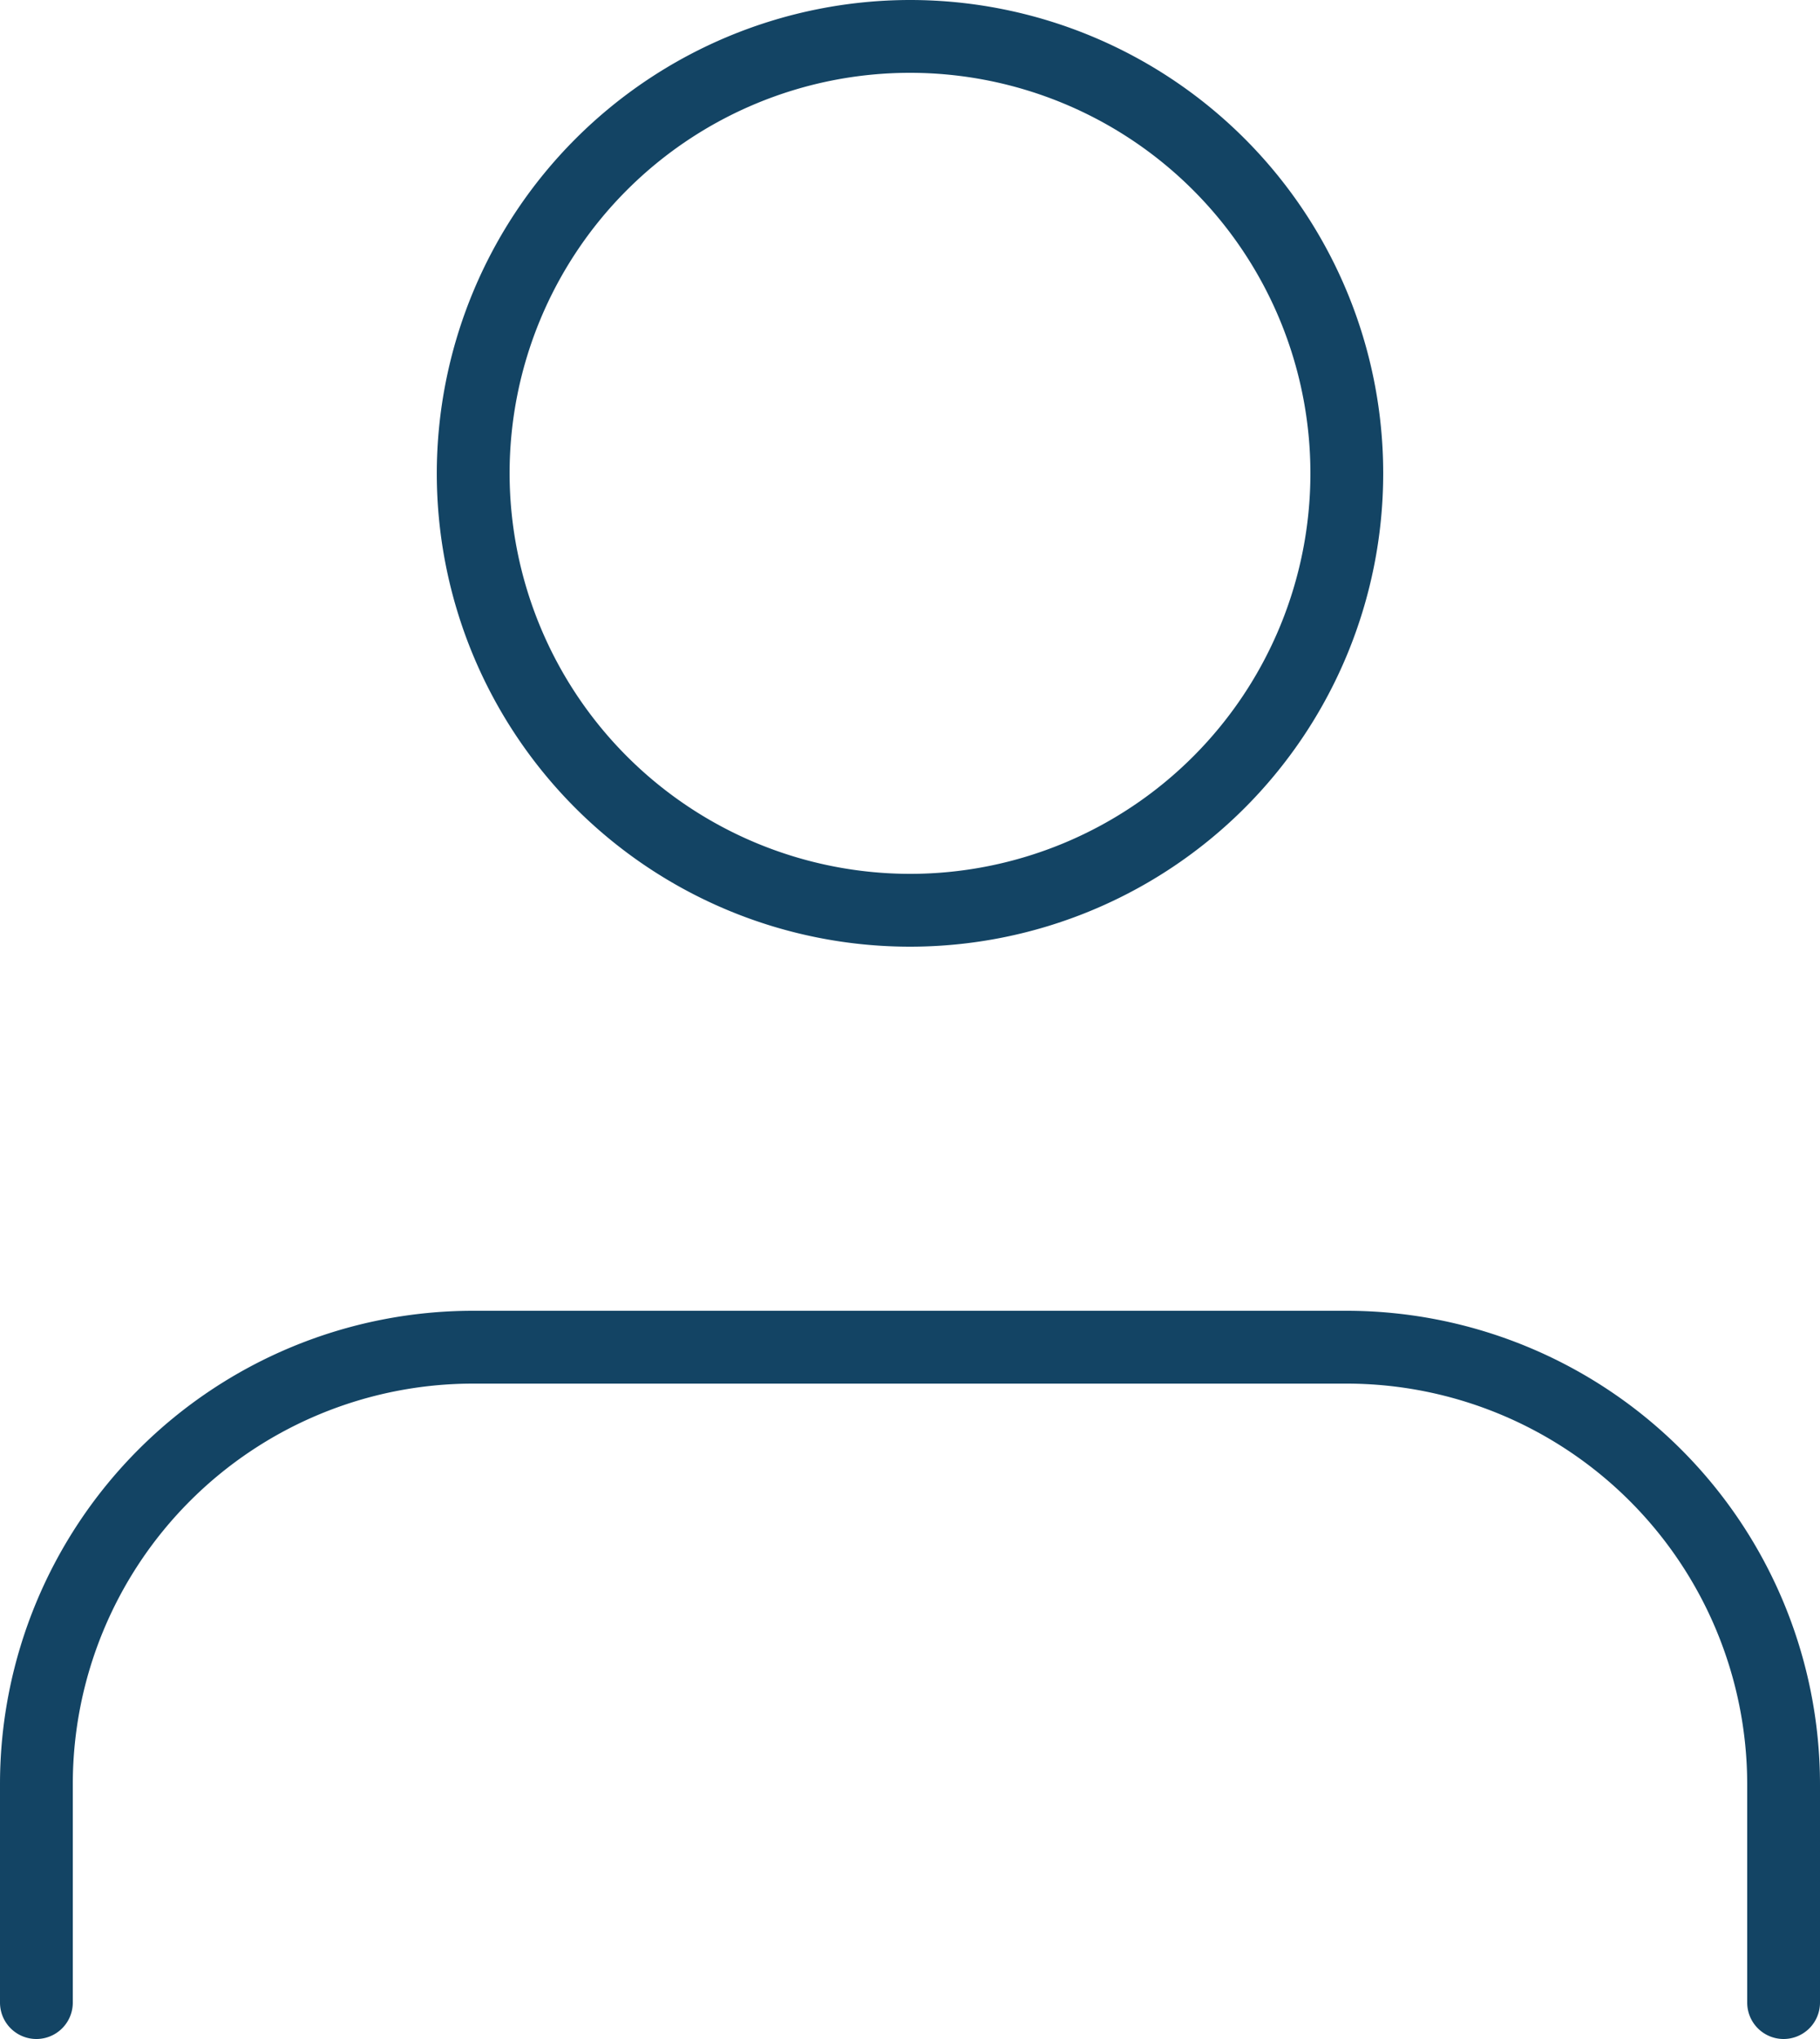
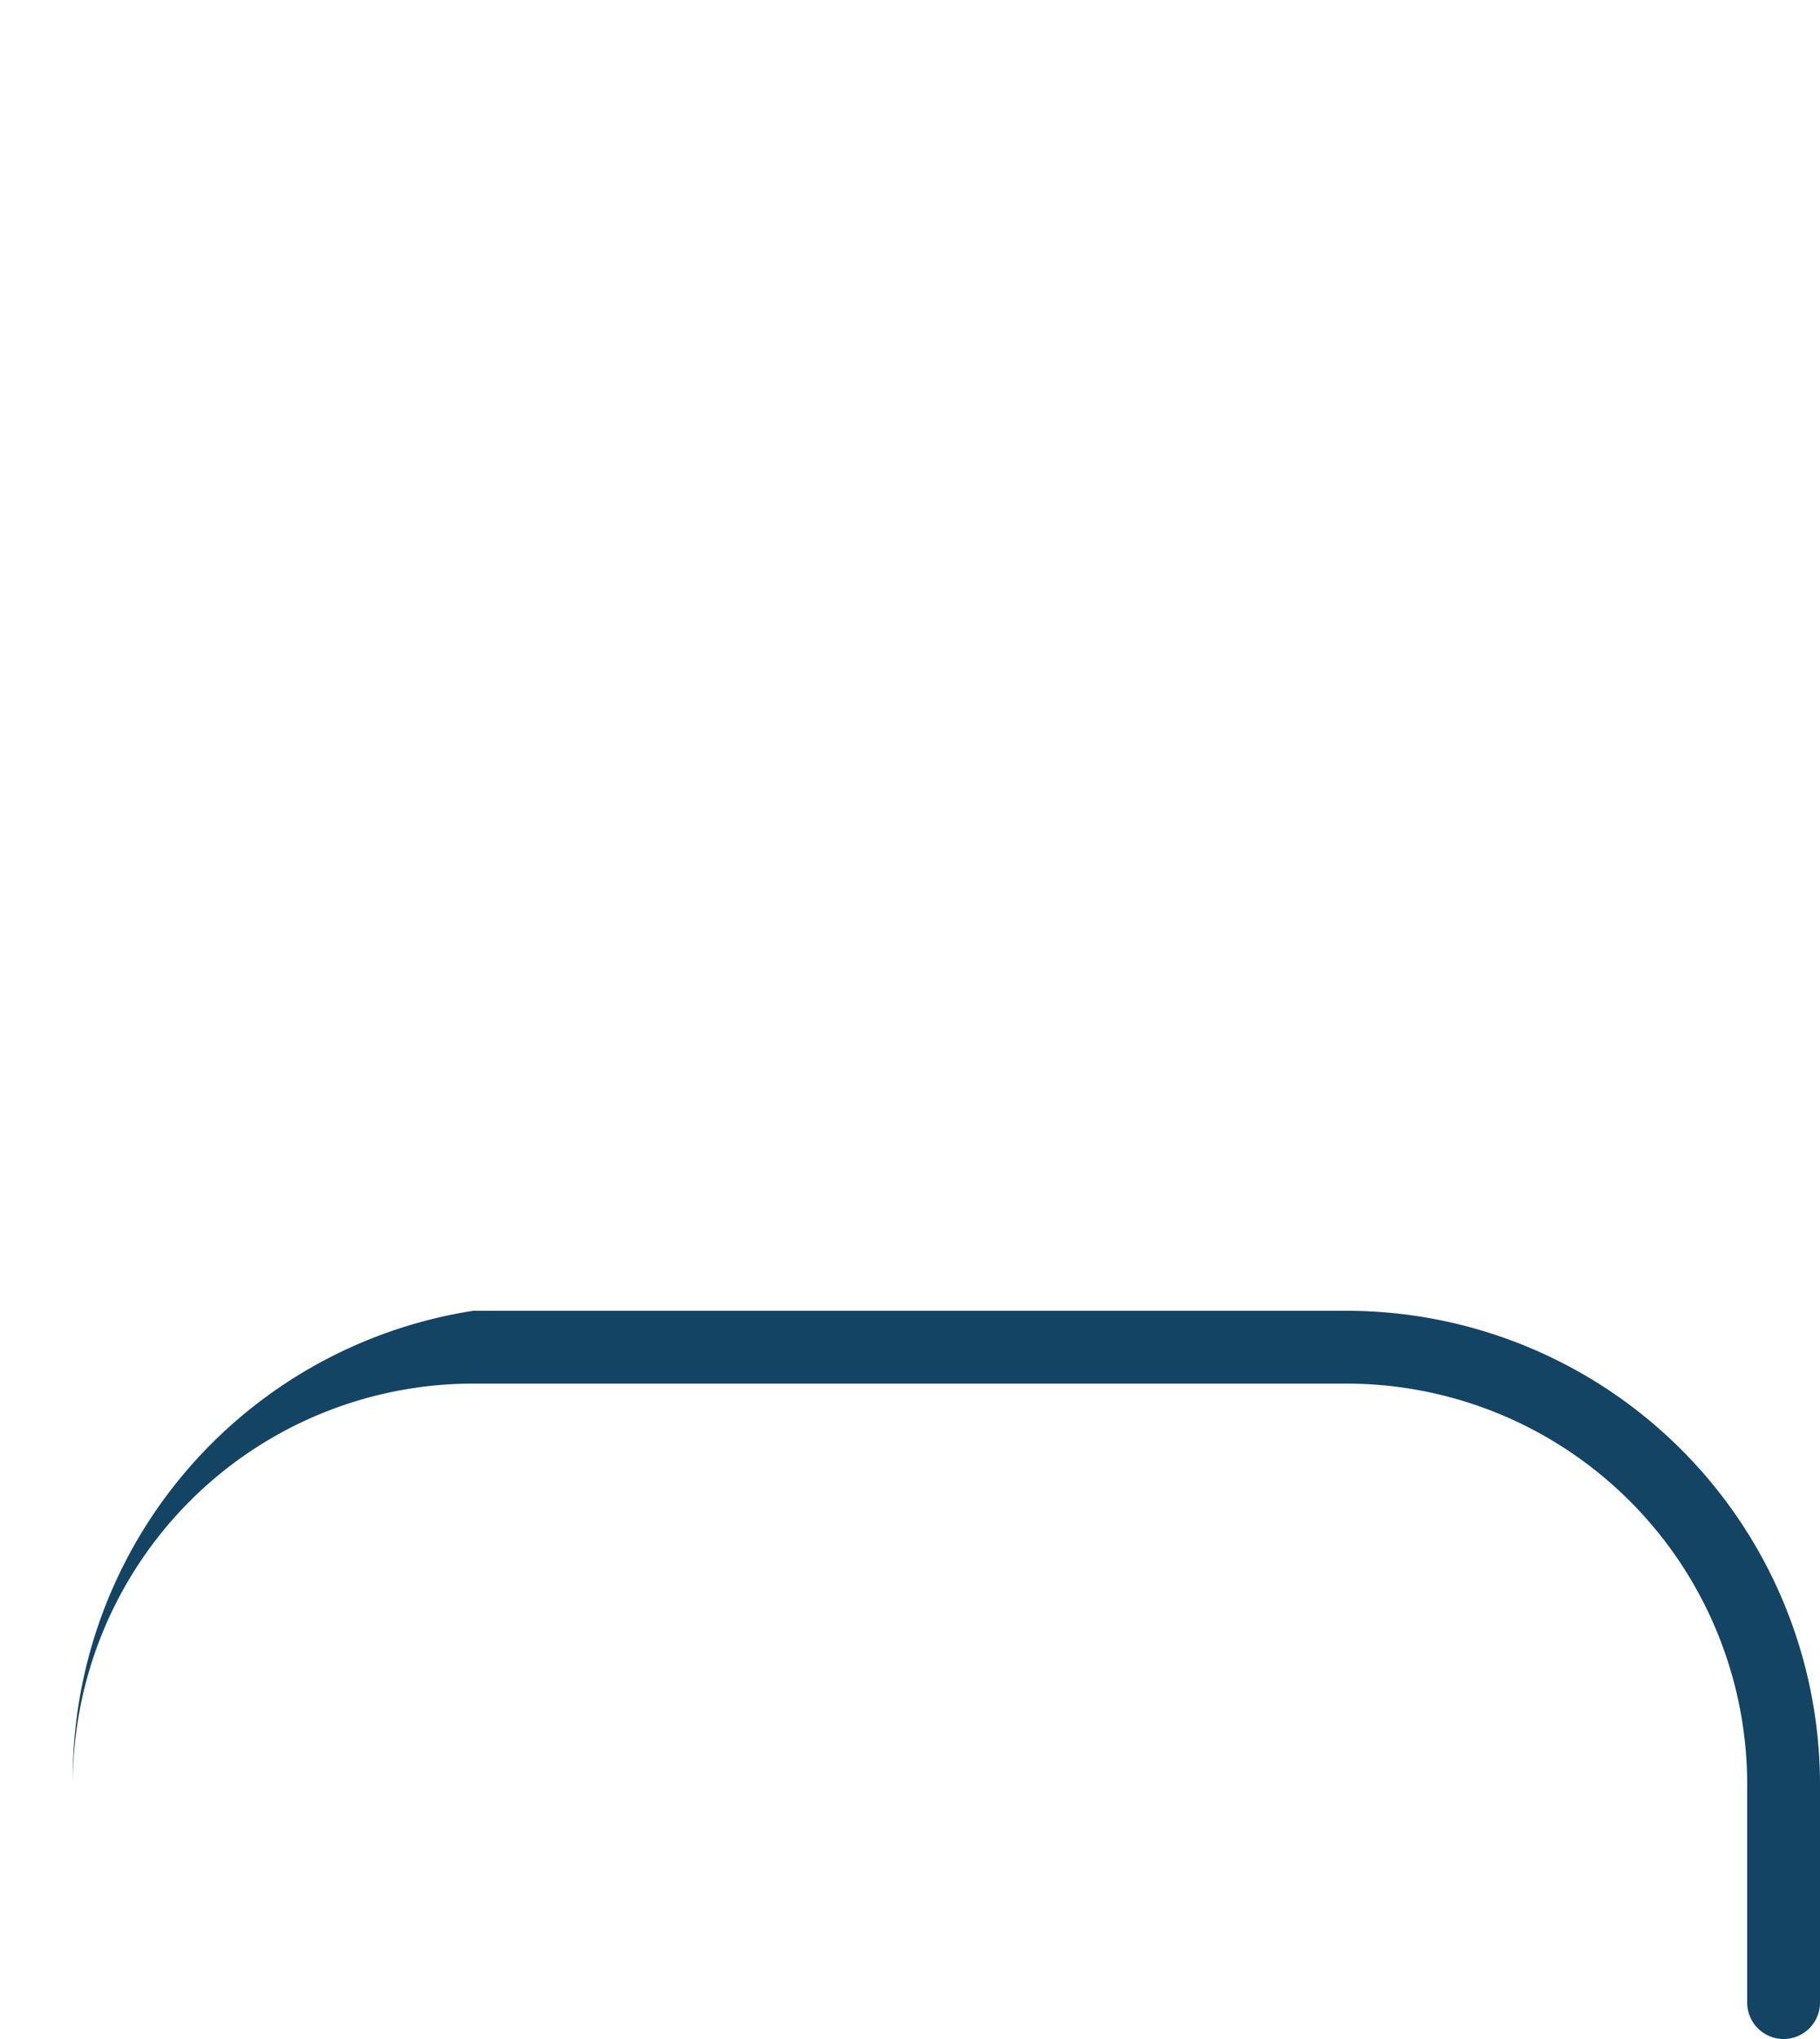
<svg xmlns="http://www.w3.org/2000/svg" width="25" height="28" viewBox="0 0 25 28">
  <g transform="translate(-5.5 -4)">
-     <path d="M30,32a.5.5,0,0,1-.5-.5v-3A5.506,5.506,0,0,0,24,23H12a5.5,5.5,0,0,0-5.5,5.5v3a.5.5,0,0,1-1,0v-3A6.5,6.5,0,0,1,12,22H24a6.507,6.507,0,0,1,6.5,6.5v3A.5.5,0,0,1,30,32Z" fill="#134464" />
-     <path d="M18,4a6.5,6.5,0,1,1-6.5,6.5A6.507,6.507,0,0,1,18,4Zm0,12a5.5,5.5,0,1,0-5.5-5.5A5.506,5.506,0,0,0,18,16Z" fill="#134464" />
+     <path d="M30,32a.5.5,0,0,1-.5-.5v-3A5.506,5.506,0,0,0,24,23H12a5.5,5.5,0,0,0-5.5,5.5v3v-3A6.5,6.5,0,0,1,12,22H24a6.507,6.507,0,0,1,6.5,6.5v3A.5.5,0,0,1,30,32Z" fill="#134464" />
  </g>
</svg>